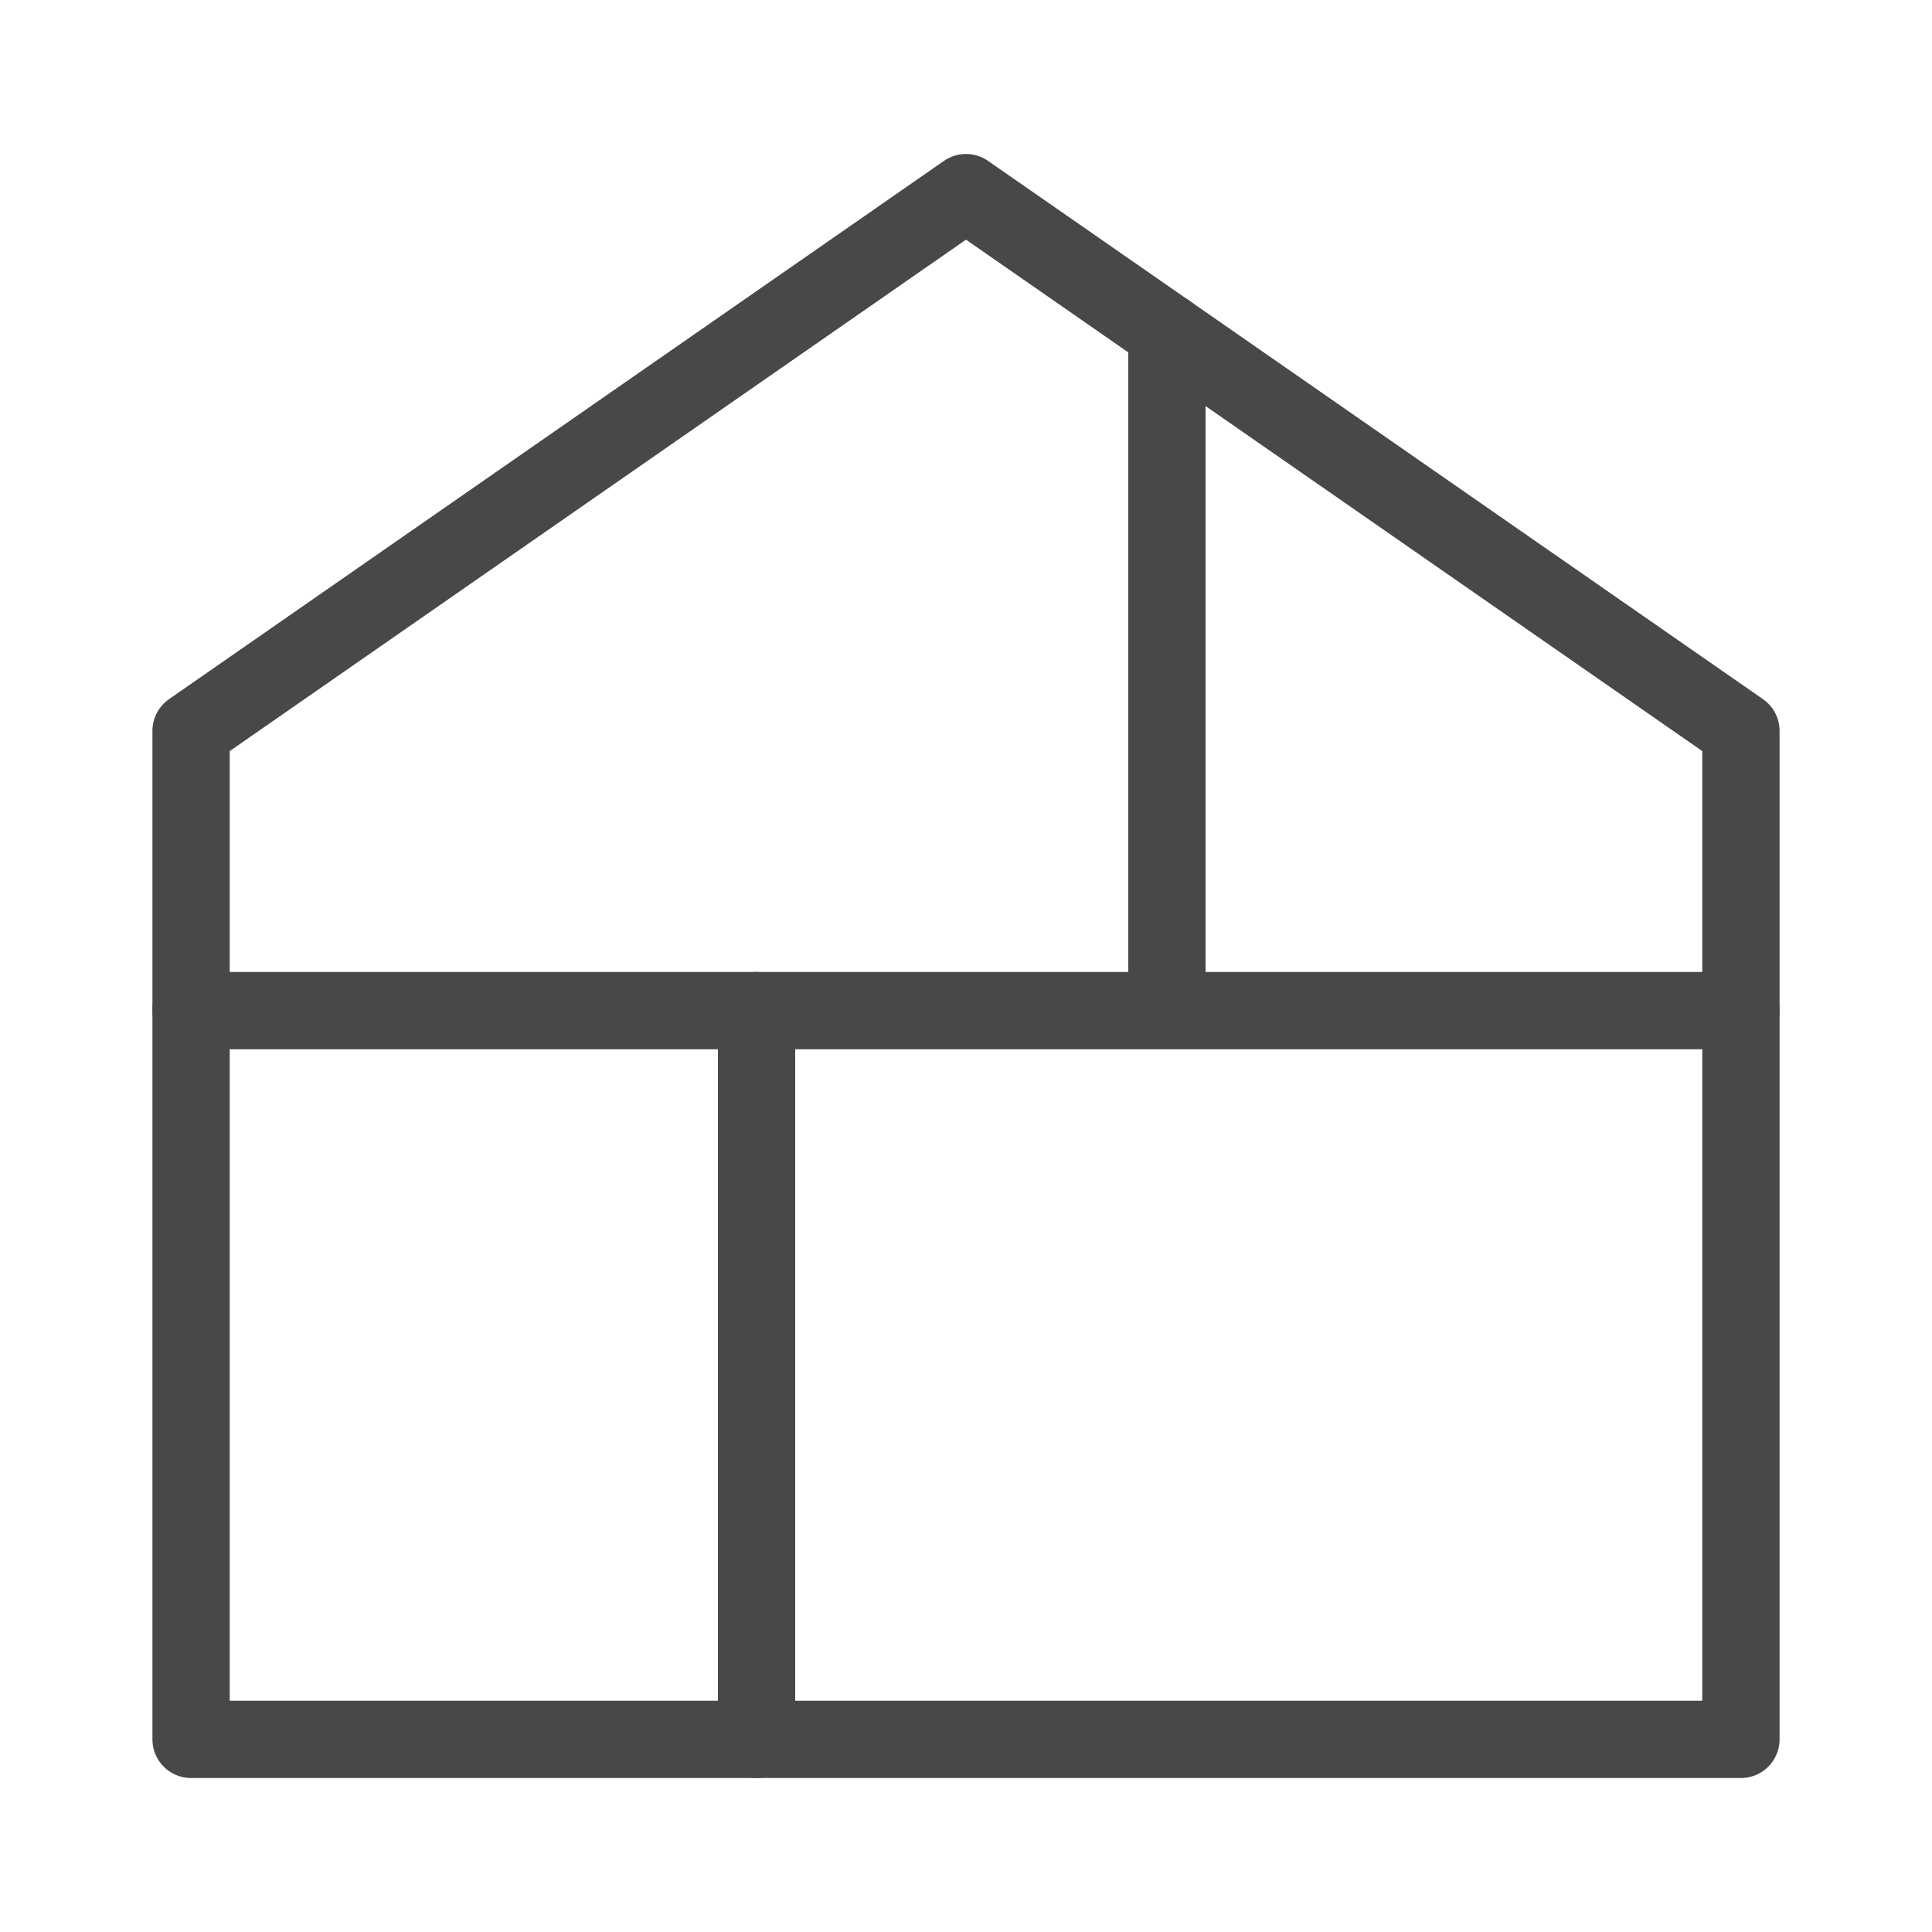
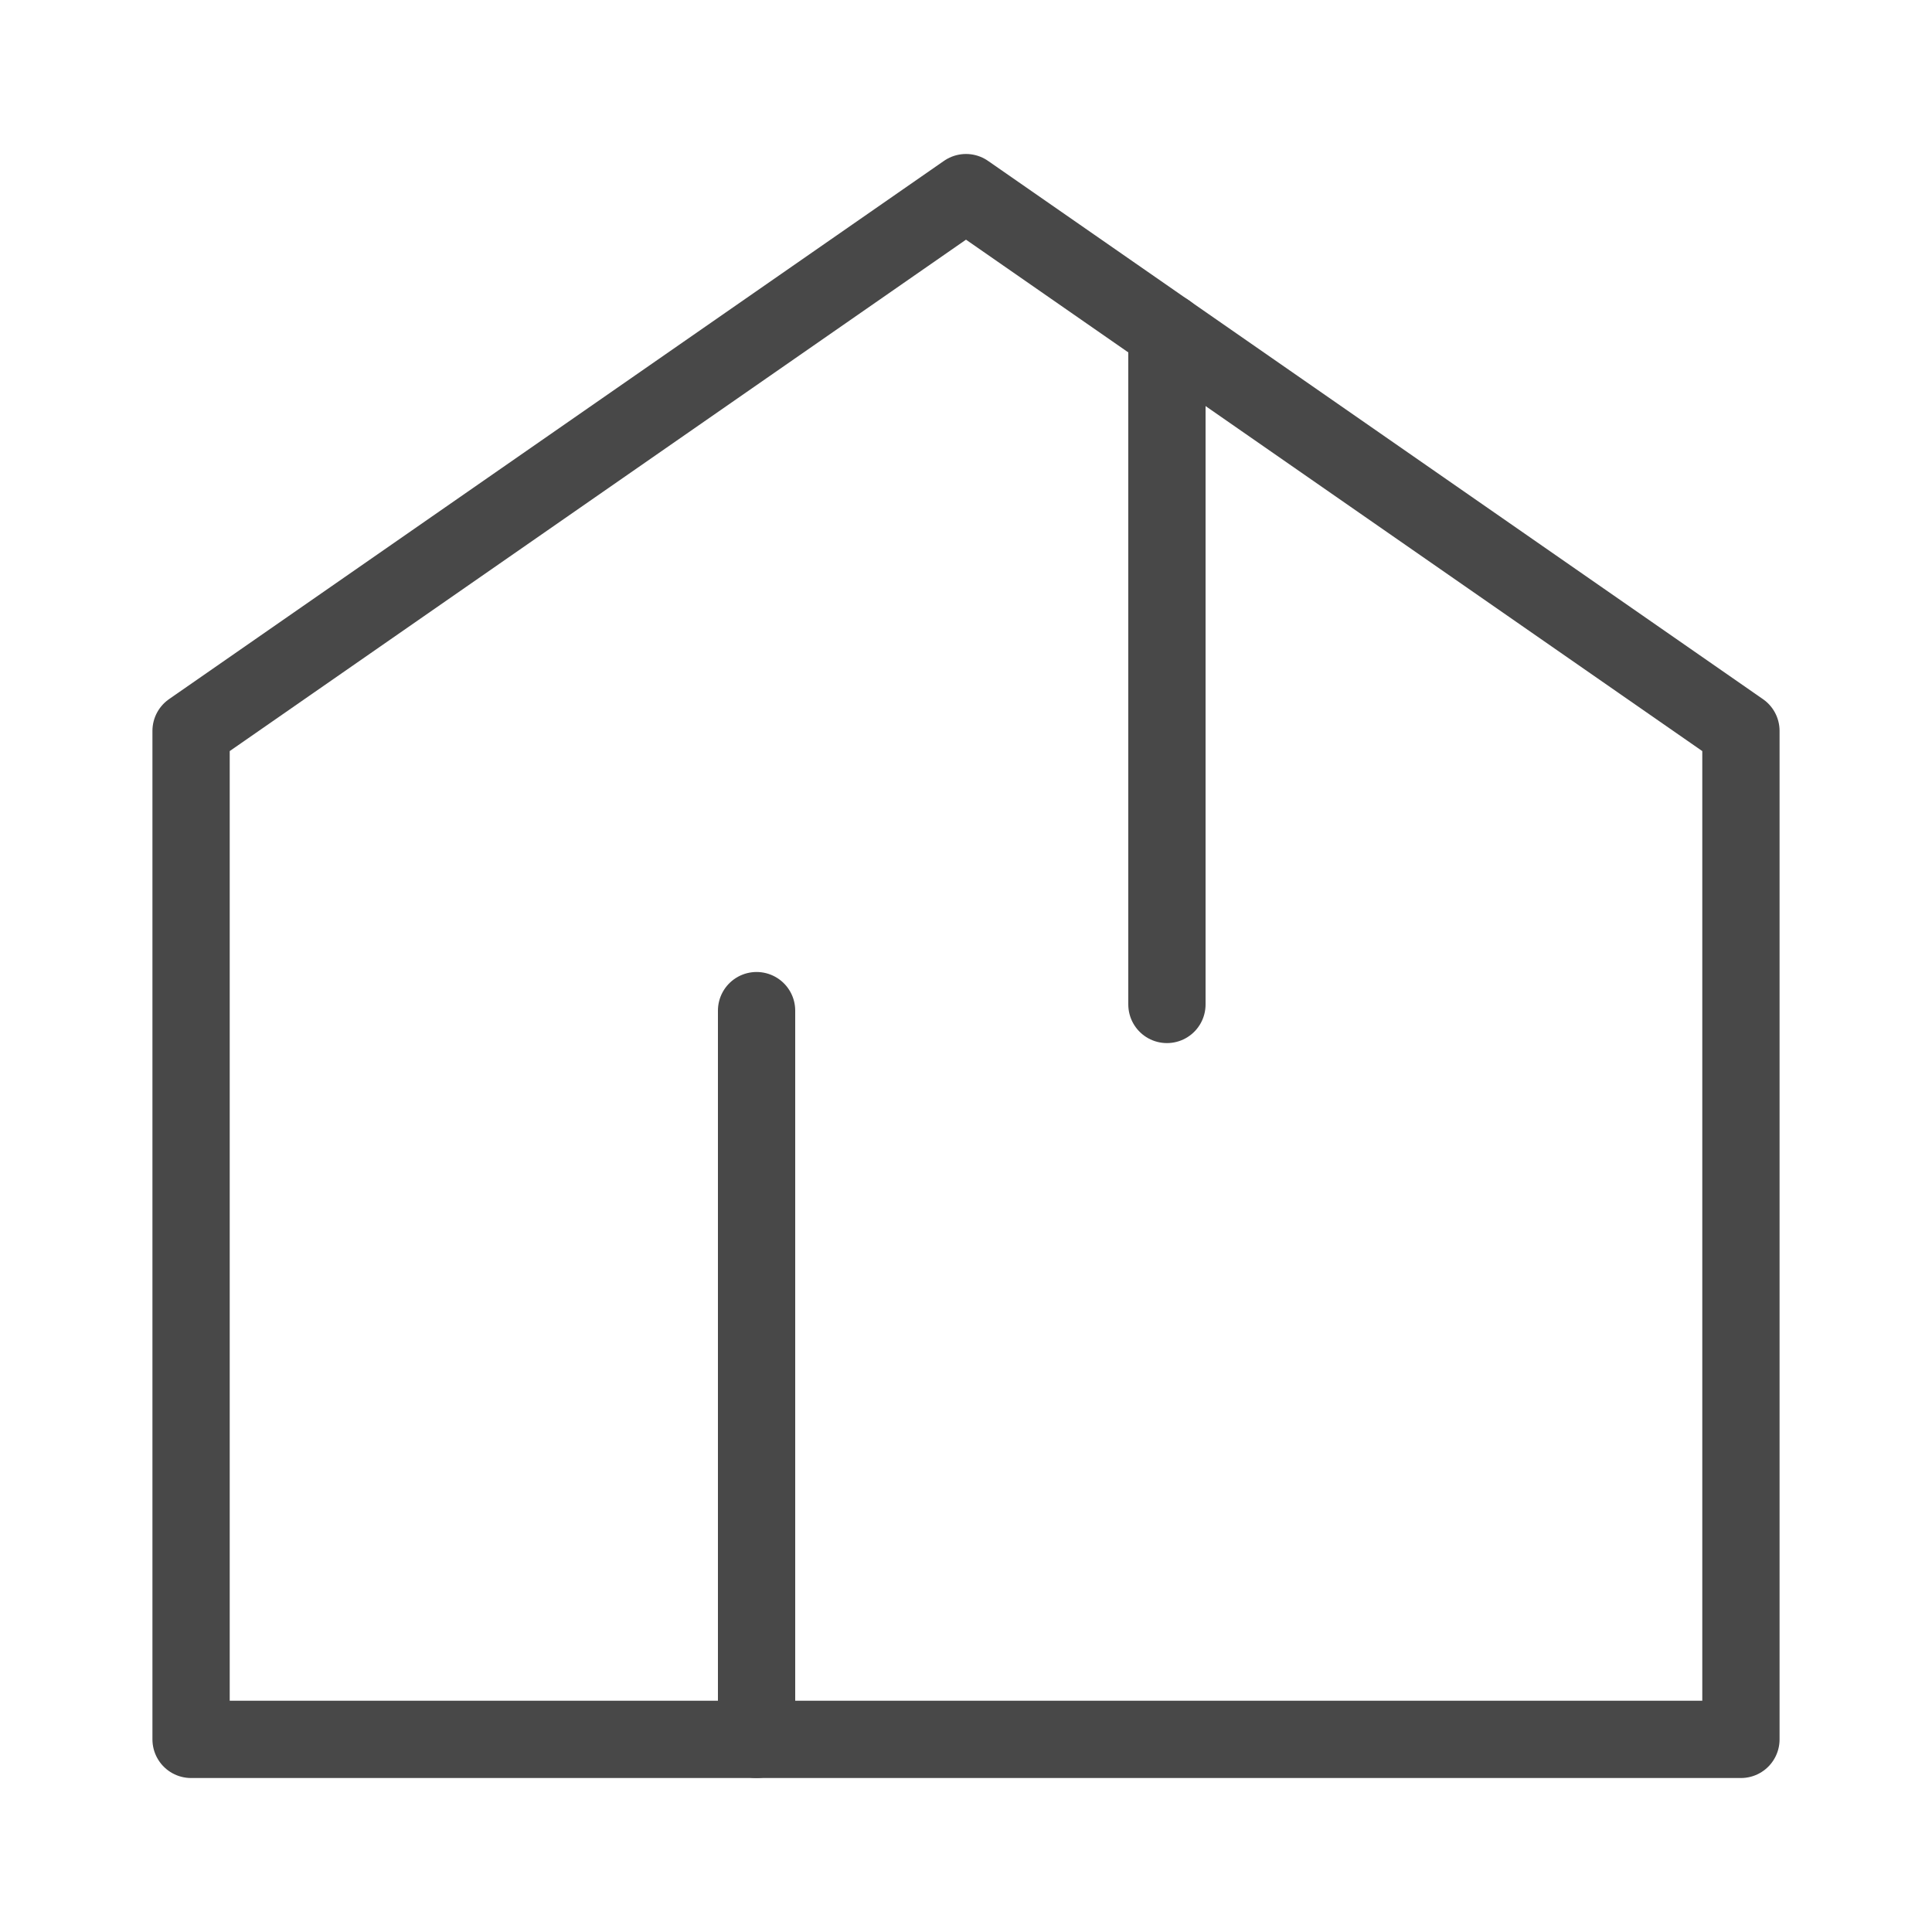
<svg xmlns="http://www.w3.org/2000/svg" width="24" height="24" viewBox="0 0 100 100" fill="none">
-   <path d="M90.11 37.83L50 9.97L9.89 37.83V90.03H90.11V37.83Z" stroke="#484848" stroke-width="4" stroke-linecap="round" stroke-linejoin="round" />
-   <path d="M9.89 52.31H90.11" stroke="#484848" stroke-width="4" stroke-linecap="round" stroke-linejoin="round" />
+   <path d="M90.11 37.83L50 9.97L9.89 37.83V90.03H90.11V37.83" stroke="#484848" stroke-width="4" stroke-linecap="round" stroke-linejoin="round" />
  <path d="M39.16 52.31V90.03" stroke="#484848" stroke-width="4" stroke-linecap="round" stroke-linejoin="round" />
  <path d="M60.4 17.19V51.99" stroke="#484848" stroke-width="4" stroke-linecap="round" stroke-linejoin="round" />
</svg>